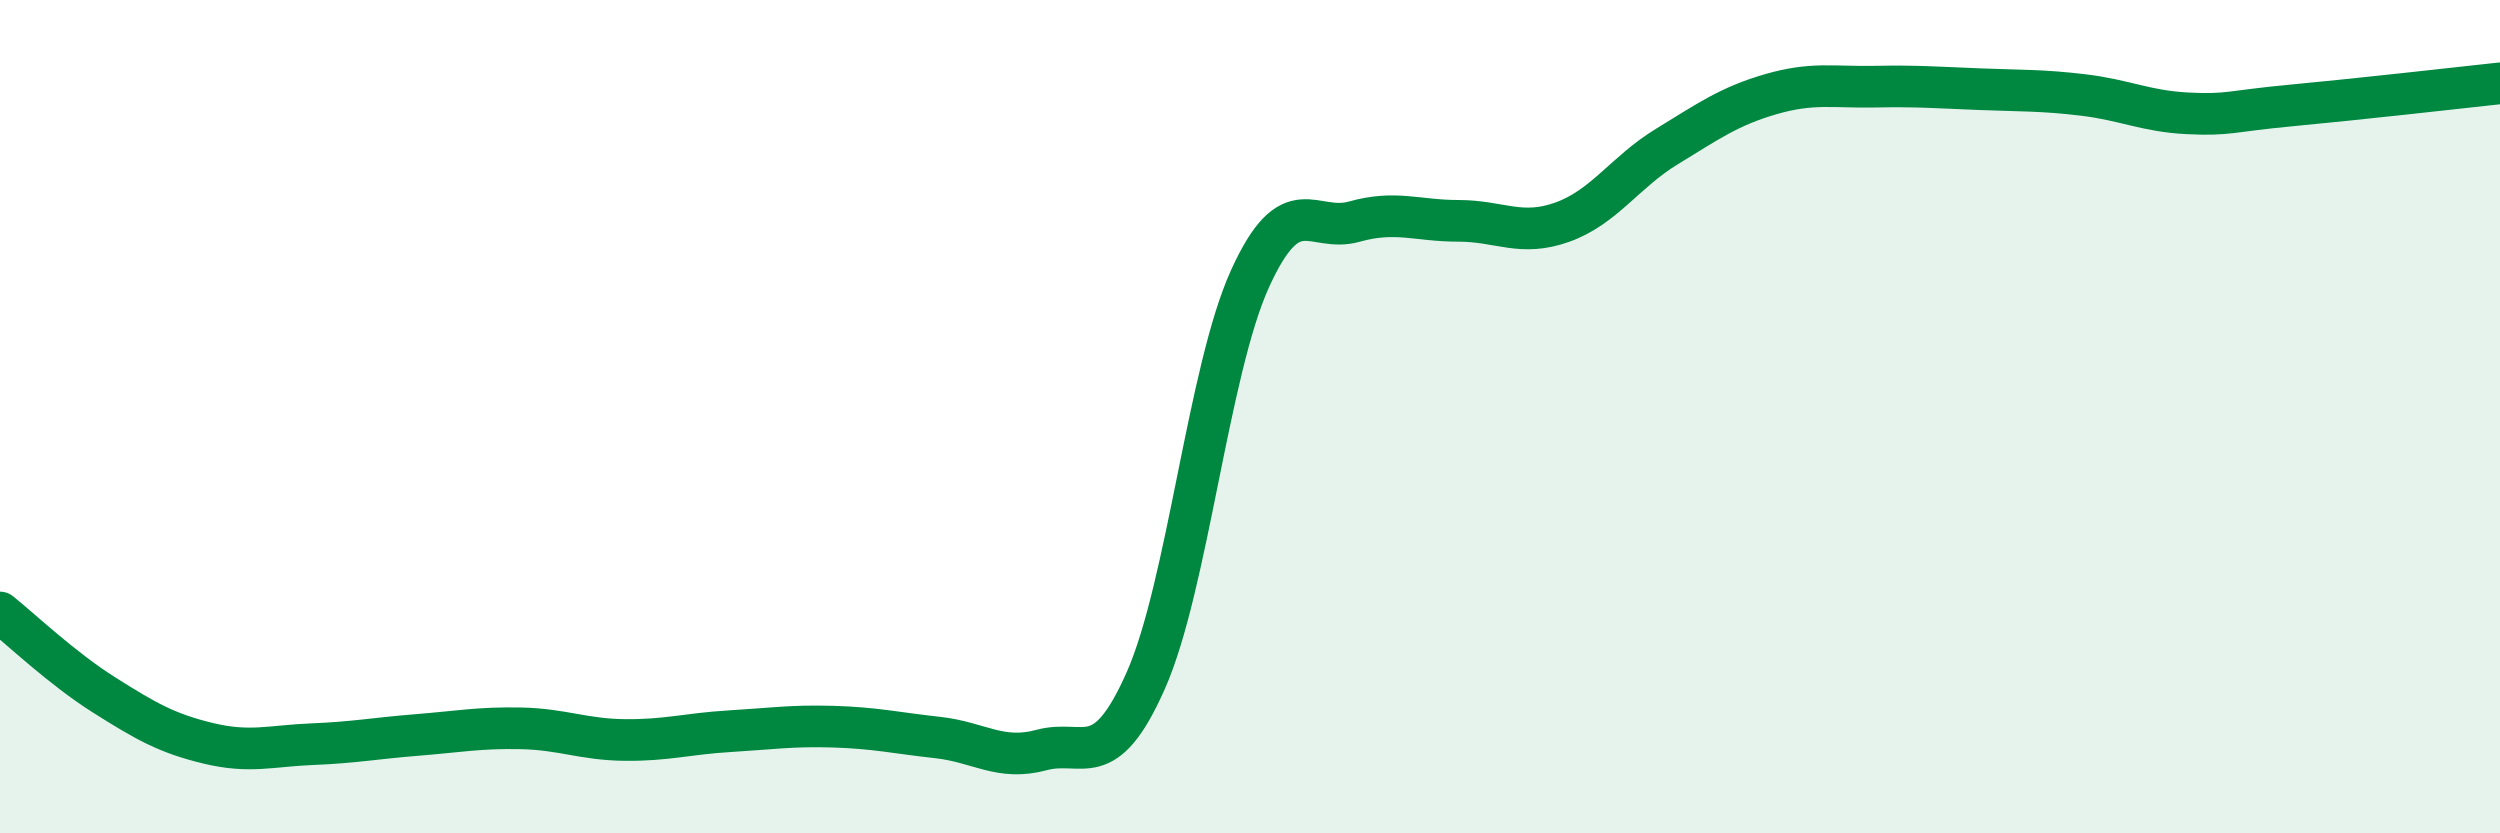
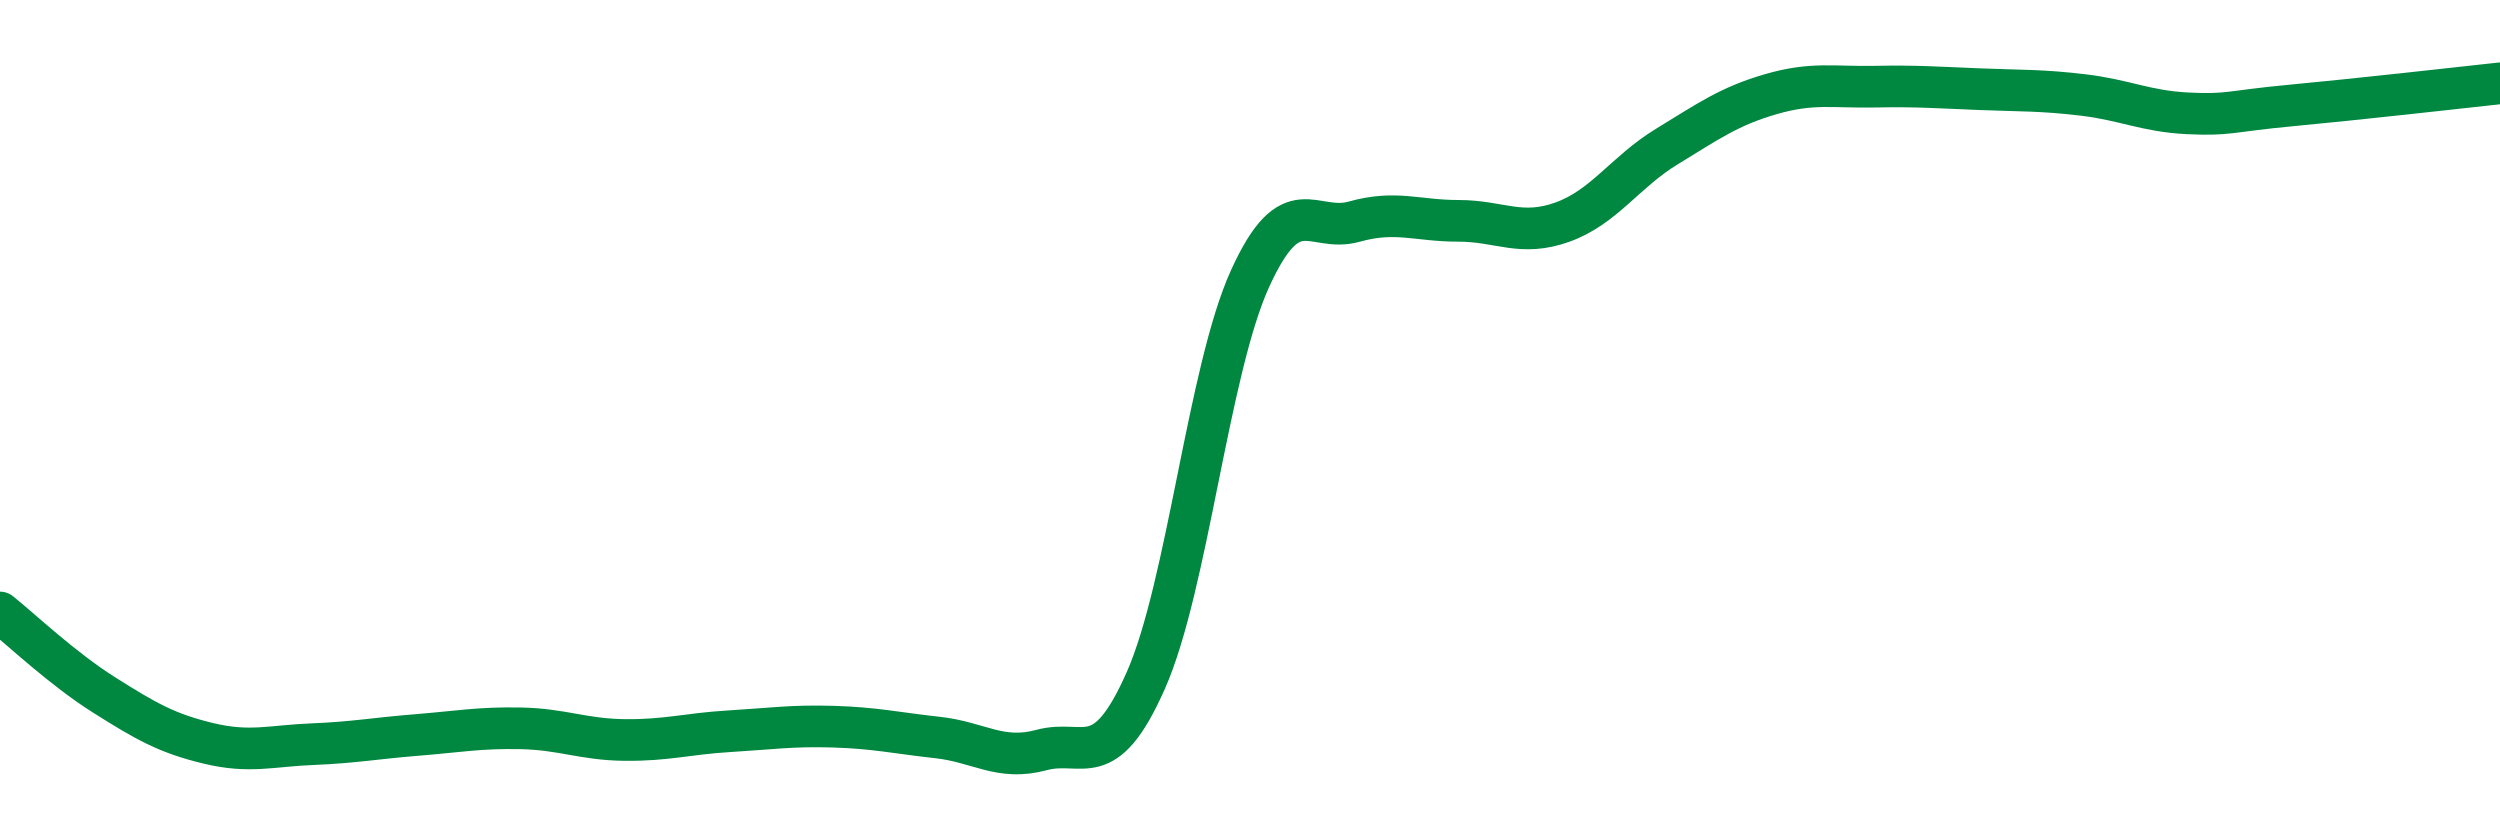
<svg xmlns="http://www.w3.org/2000/svg" width="60" height="20" viewBox="0 0 60 20">
-   <path d="M 0,14.7 C 0.5,15.1 1.5,16.05 2.5,16.68 C 3.5,17.31 4,17.6 5,17.84 C 6,18.08 6.5,17.9 7.5,17.86 C 8.5,17.82 9,17.72 10,17.64 C 11,17.56 11.5,17.46 12.5,17.48 C 13.5,17.5 14,17.75 15,17.76 C 16,17.77 16.5,17.61 17.5,17.55 C 18.5,17.49 19,17.41 20,17.44 C 21,17.47 21.5,17.59 22.5,17.7 C 23.5,17.81 24,18.27 25,18 C 26,17.73 26.5,18.59 27.5,16.33 C 28.5,14.07 29,8.89 30,6.69 C 31,4.49 31.5,5.6 32.5,5.32 C 33.5,5.04 34,5.3 35,5.3 C 36,5.3 36.5,5.69 37.5,5.33 C 38.5,4.97 39,4.13 40,3.52 C 41,2.91 41.5,2.55 42.5,2.26 C 43.5,1.97 44,2.1 45,2.08 C 46,2.06 46.5,2.1 47.5,2.14 C 48.5,2.18 49,2.16 50,2.28 C 51,2.4 51.5,2.67 52.5,2.72 C 53.5,2.77 53.5,2.67 55,2.53 C 56.5,2.39 59,2.11 60,2L60 20L0 20Z" fill="#008740" opacity="0.1" stroke-linecap="round" stroke-linejoin="round" />
  <path d="M 0,14.7 C 0.5,15.1 1.5,16.05 2.5,16.68 C 3.5,17.31 4,17.6 5,17.84 C 6,18.08 6.5,17.9 7.5,17.86 C 8.5,17.82 9,17.72 10,17.64 C 11,17.56 11.5,17.46 12.5,17.48 C 13.5,17.5 14,17.75 15,17.76 C 16,17.77 16.5,17.61 17.5,17.55 C 18.5,17.49 19,17.41 20,17.44 C 21,17.47 21.5,17.59 22.5,17.7 C 23.5,17.81 24,18.27 25,18 C 26,17.73 26.5,18.59 27.5,16.33 C 28.5,14.07 29,8.89 30,6.69 C 31,4.49 31.5,5.6 32.5,5.32 C 33.5,5.04 34,5.3 35,5.3 C 36,5.3 36.5,5.69 37.5,5.33 C 38.5,4.97 39,4.13 40,3.52 C 41,2.91 41.5,2.55 42.5,2.26 C 43.5,1.97 44,2.1 45,2.08 C 46,2.06 46.5,2.1 47.5,2.14 C 48.5,2.18 49,2.16 50,2.28 C 51,2.4 51.5,2.67 52.5,2.72 C 53.5,2.77 53.5,2.67 55,2.53 C 56.5,2.39 59,2.11 60,2" stroke="#008740" stroke-width="1" fill="none" stroke-linecap="round" stroke-linejoin="round" />
</svg>